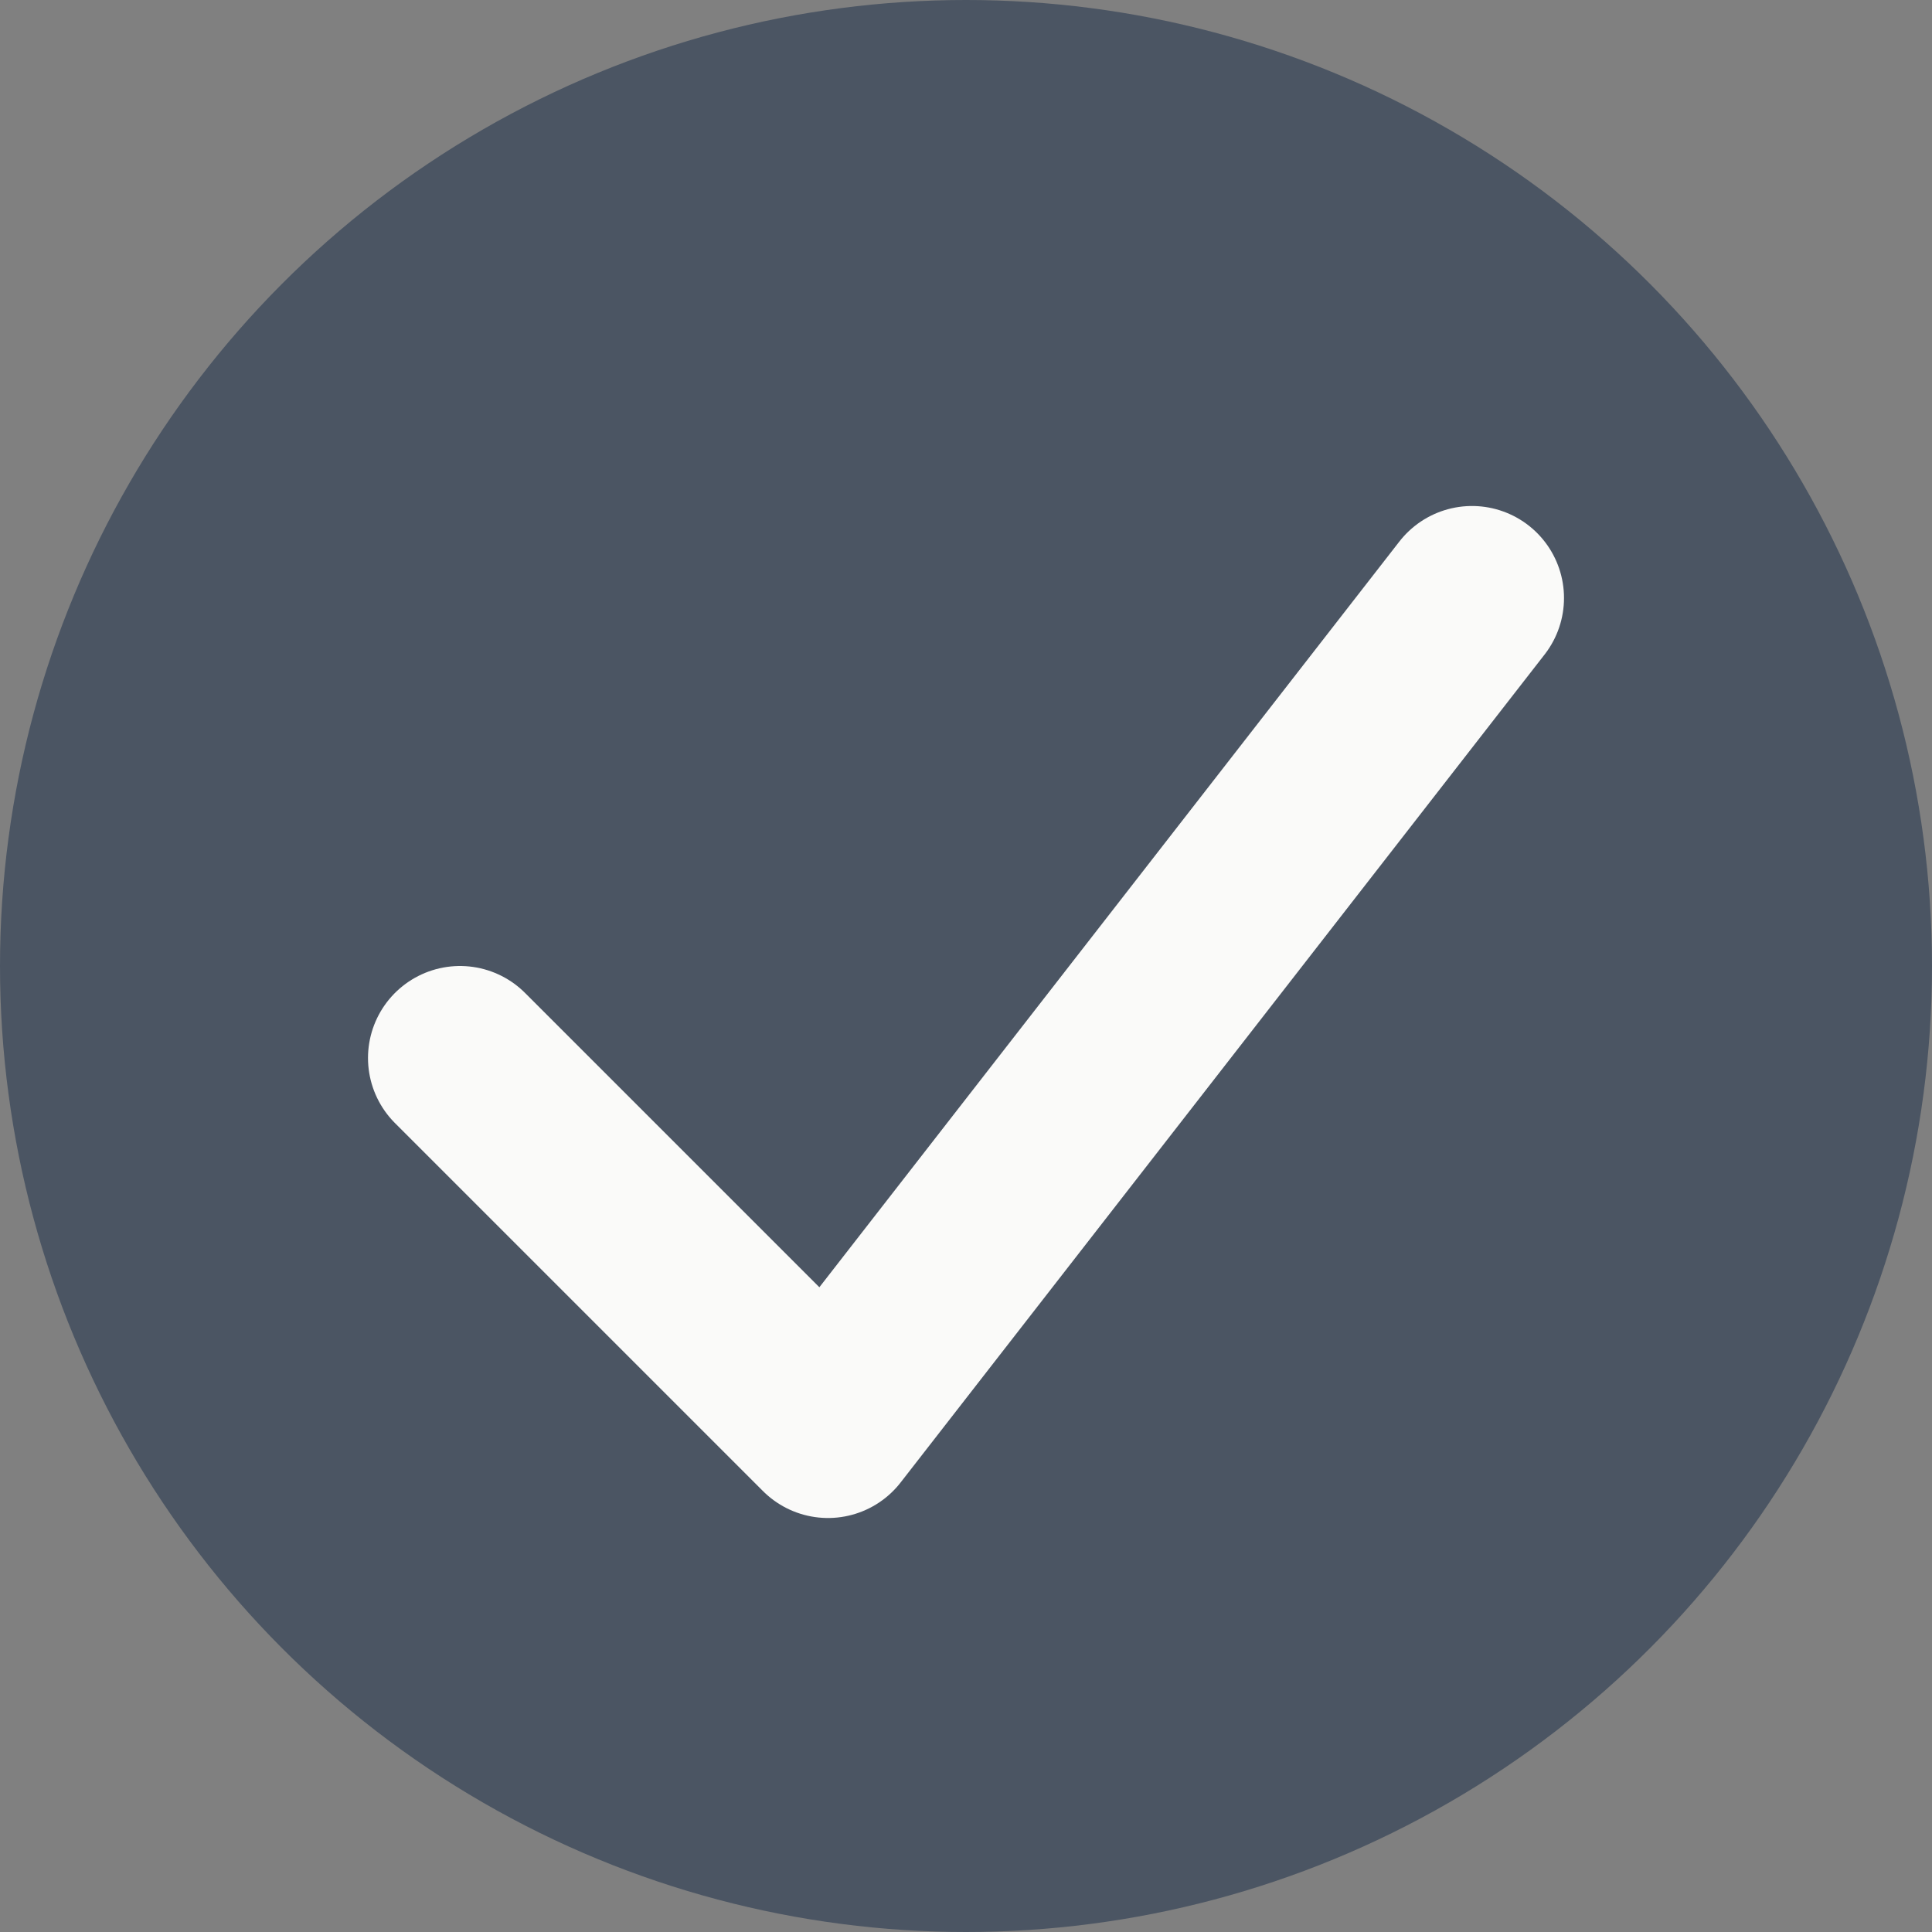
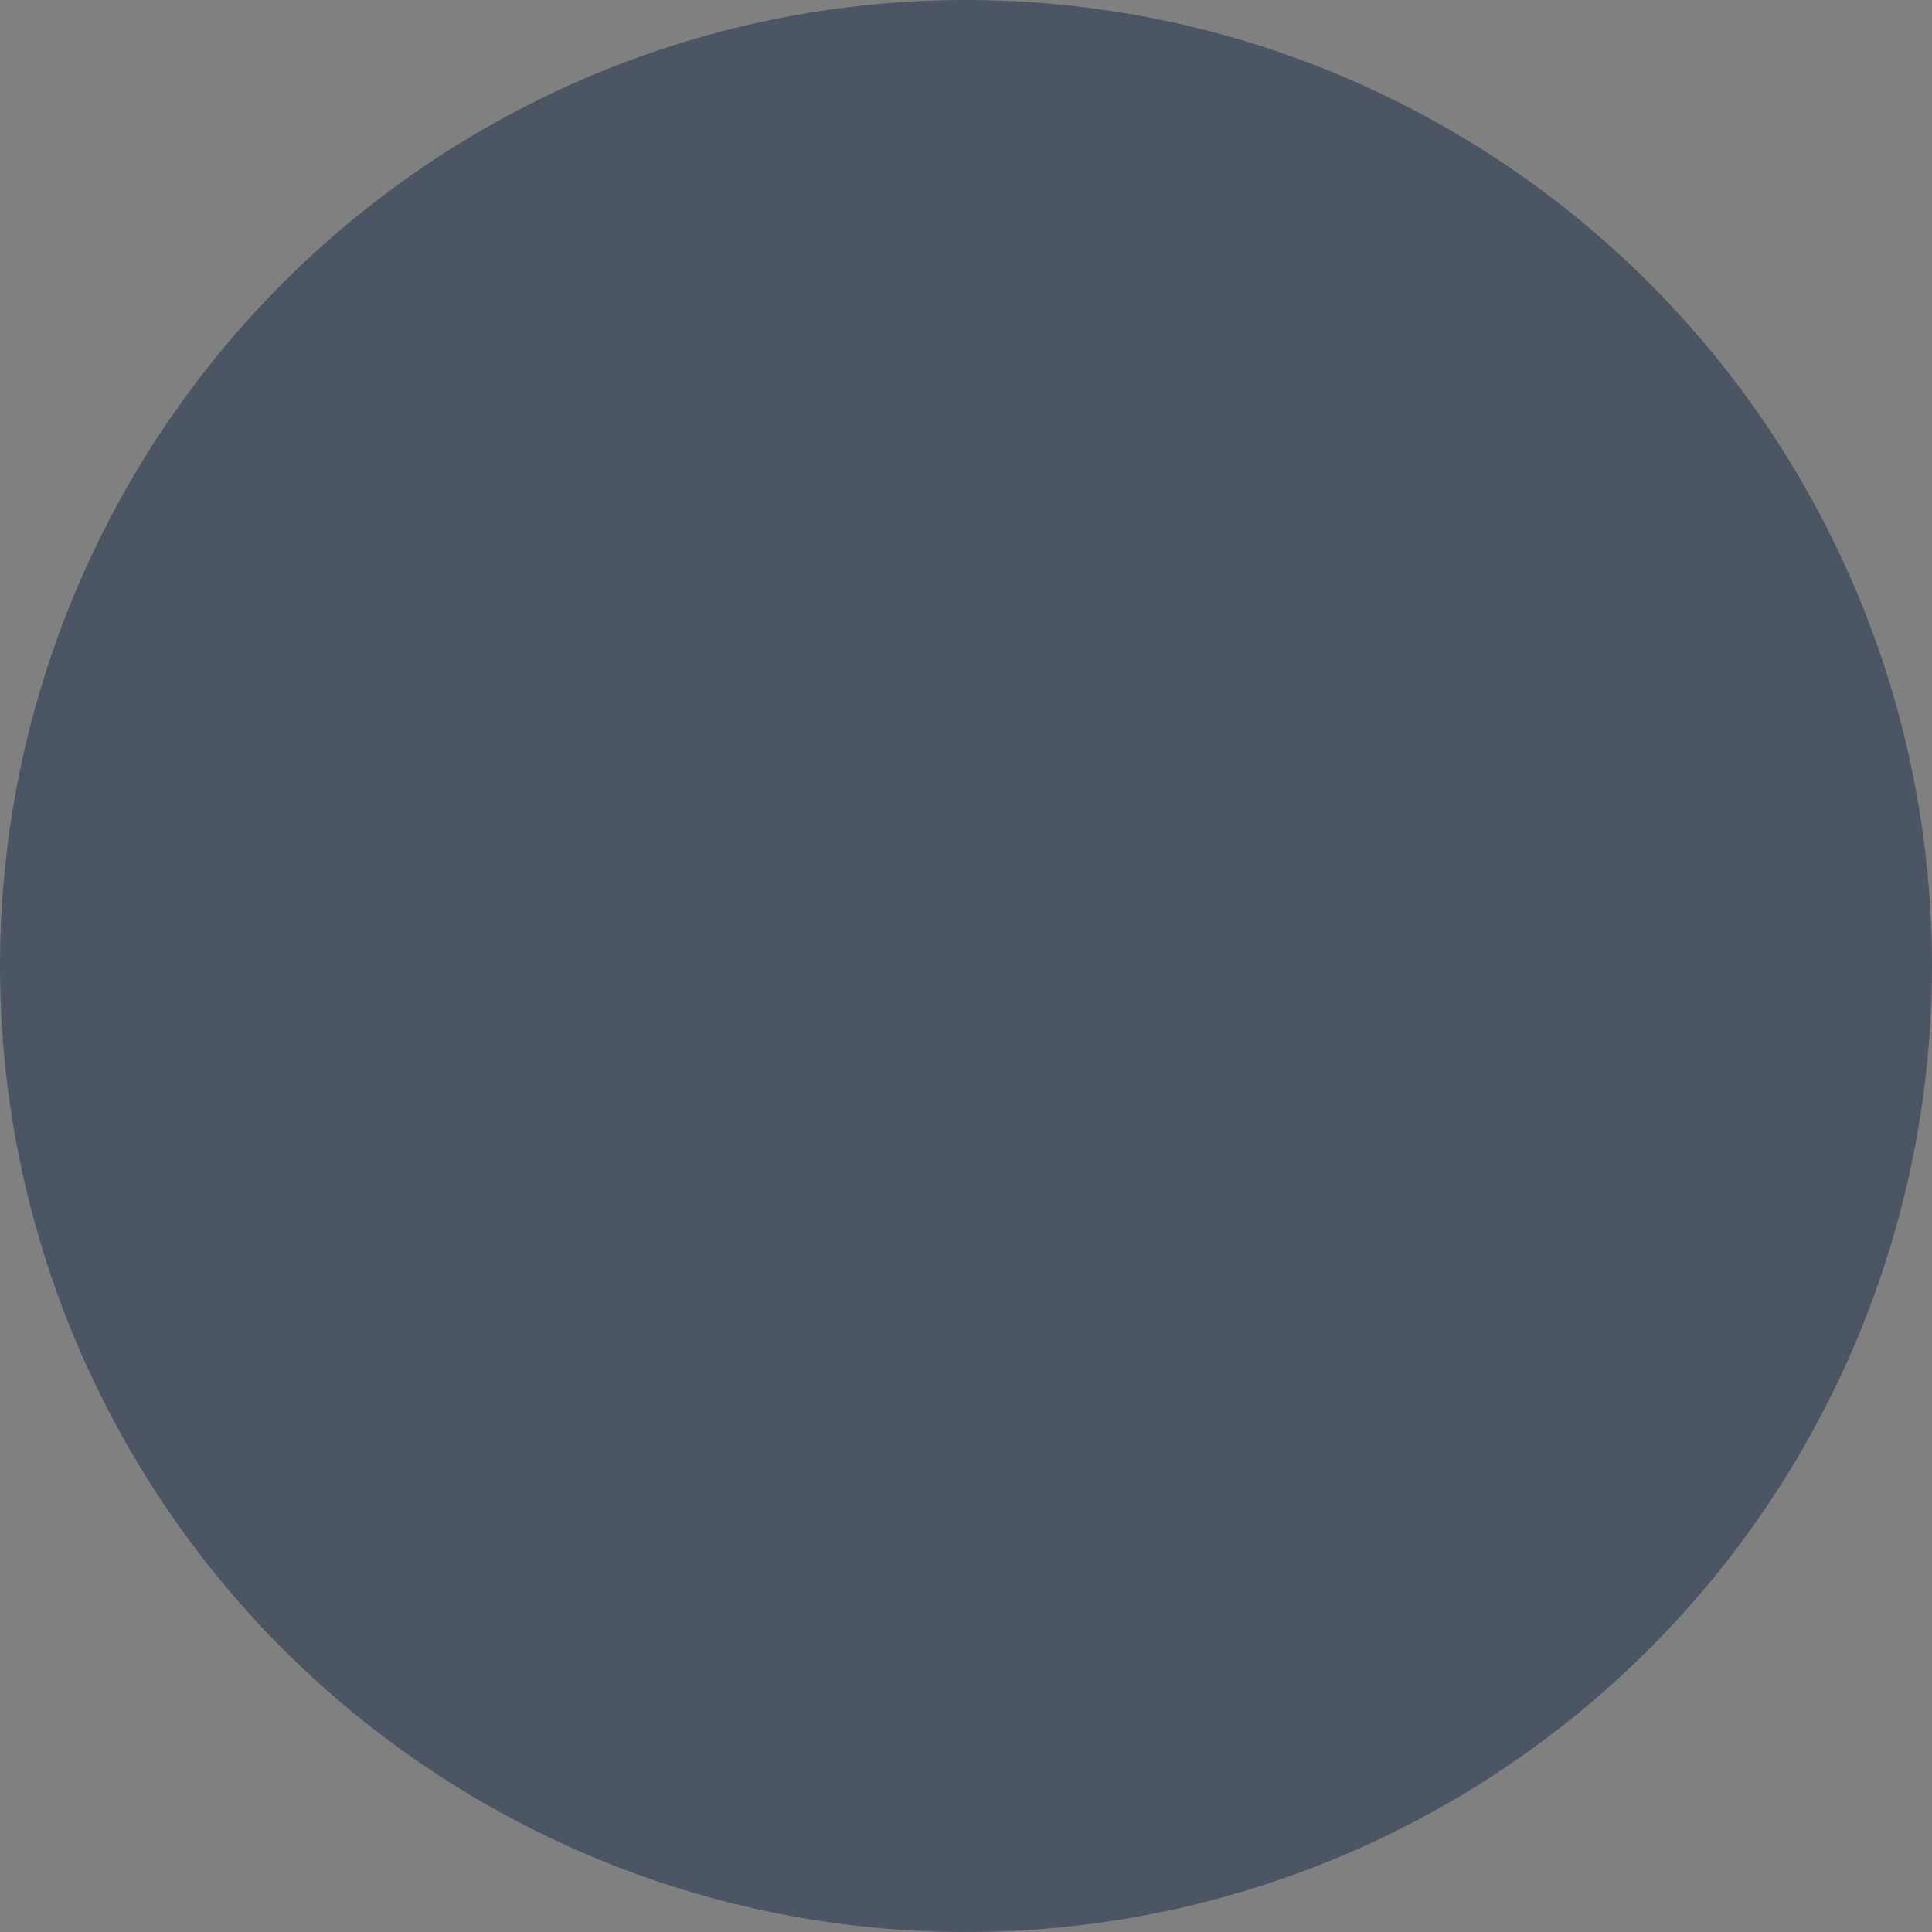
<svg xmlns="http://www.w3.org/2000/svg" width="21" height="21" viewBox="0 0 21 21" fill="none">
  <rect x="0" y="0" width="21" height="21" fill="#808080" stroke="none" />
  <circle cx="10.5" cy="10.5" r="10.5" fill="#4B5563" />
-   <path d="M5 11.5L9 15.5L16 6.5" stroke="#FAFAF9" stroke-width="2" stroke-linecap="round" stroke-linejoin="round" />
</svg>